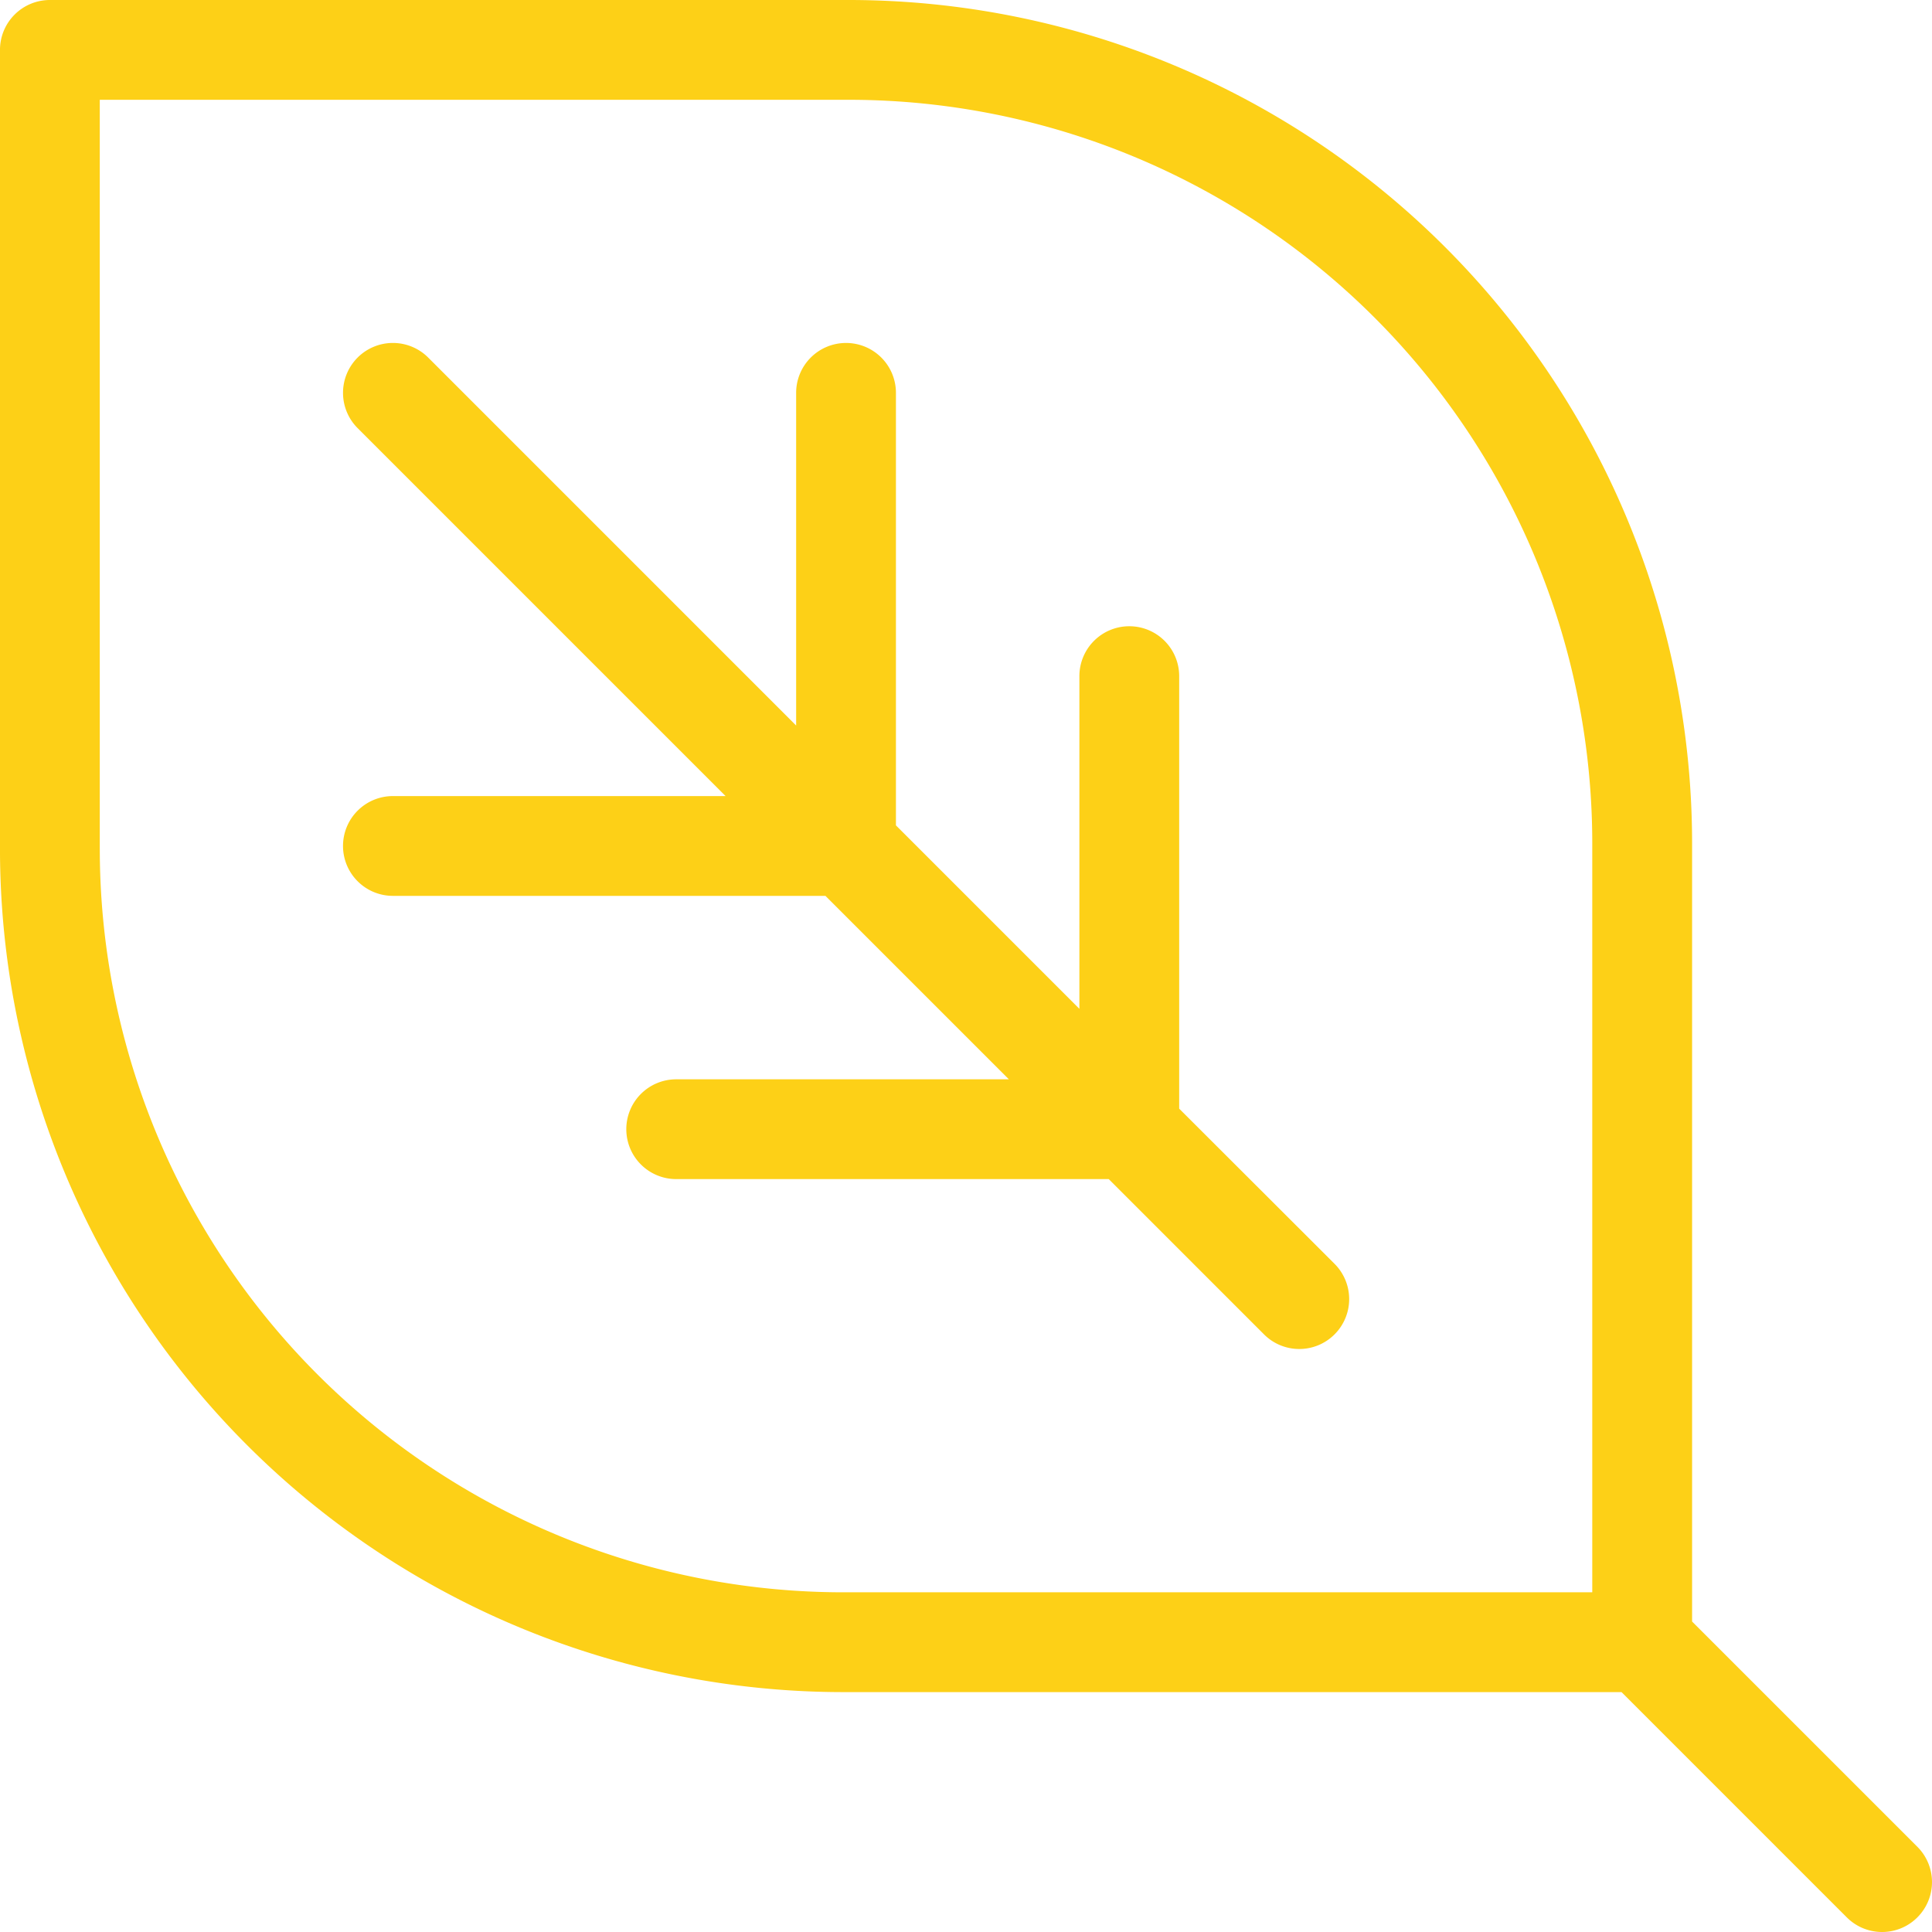
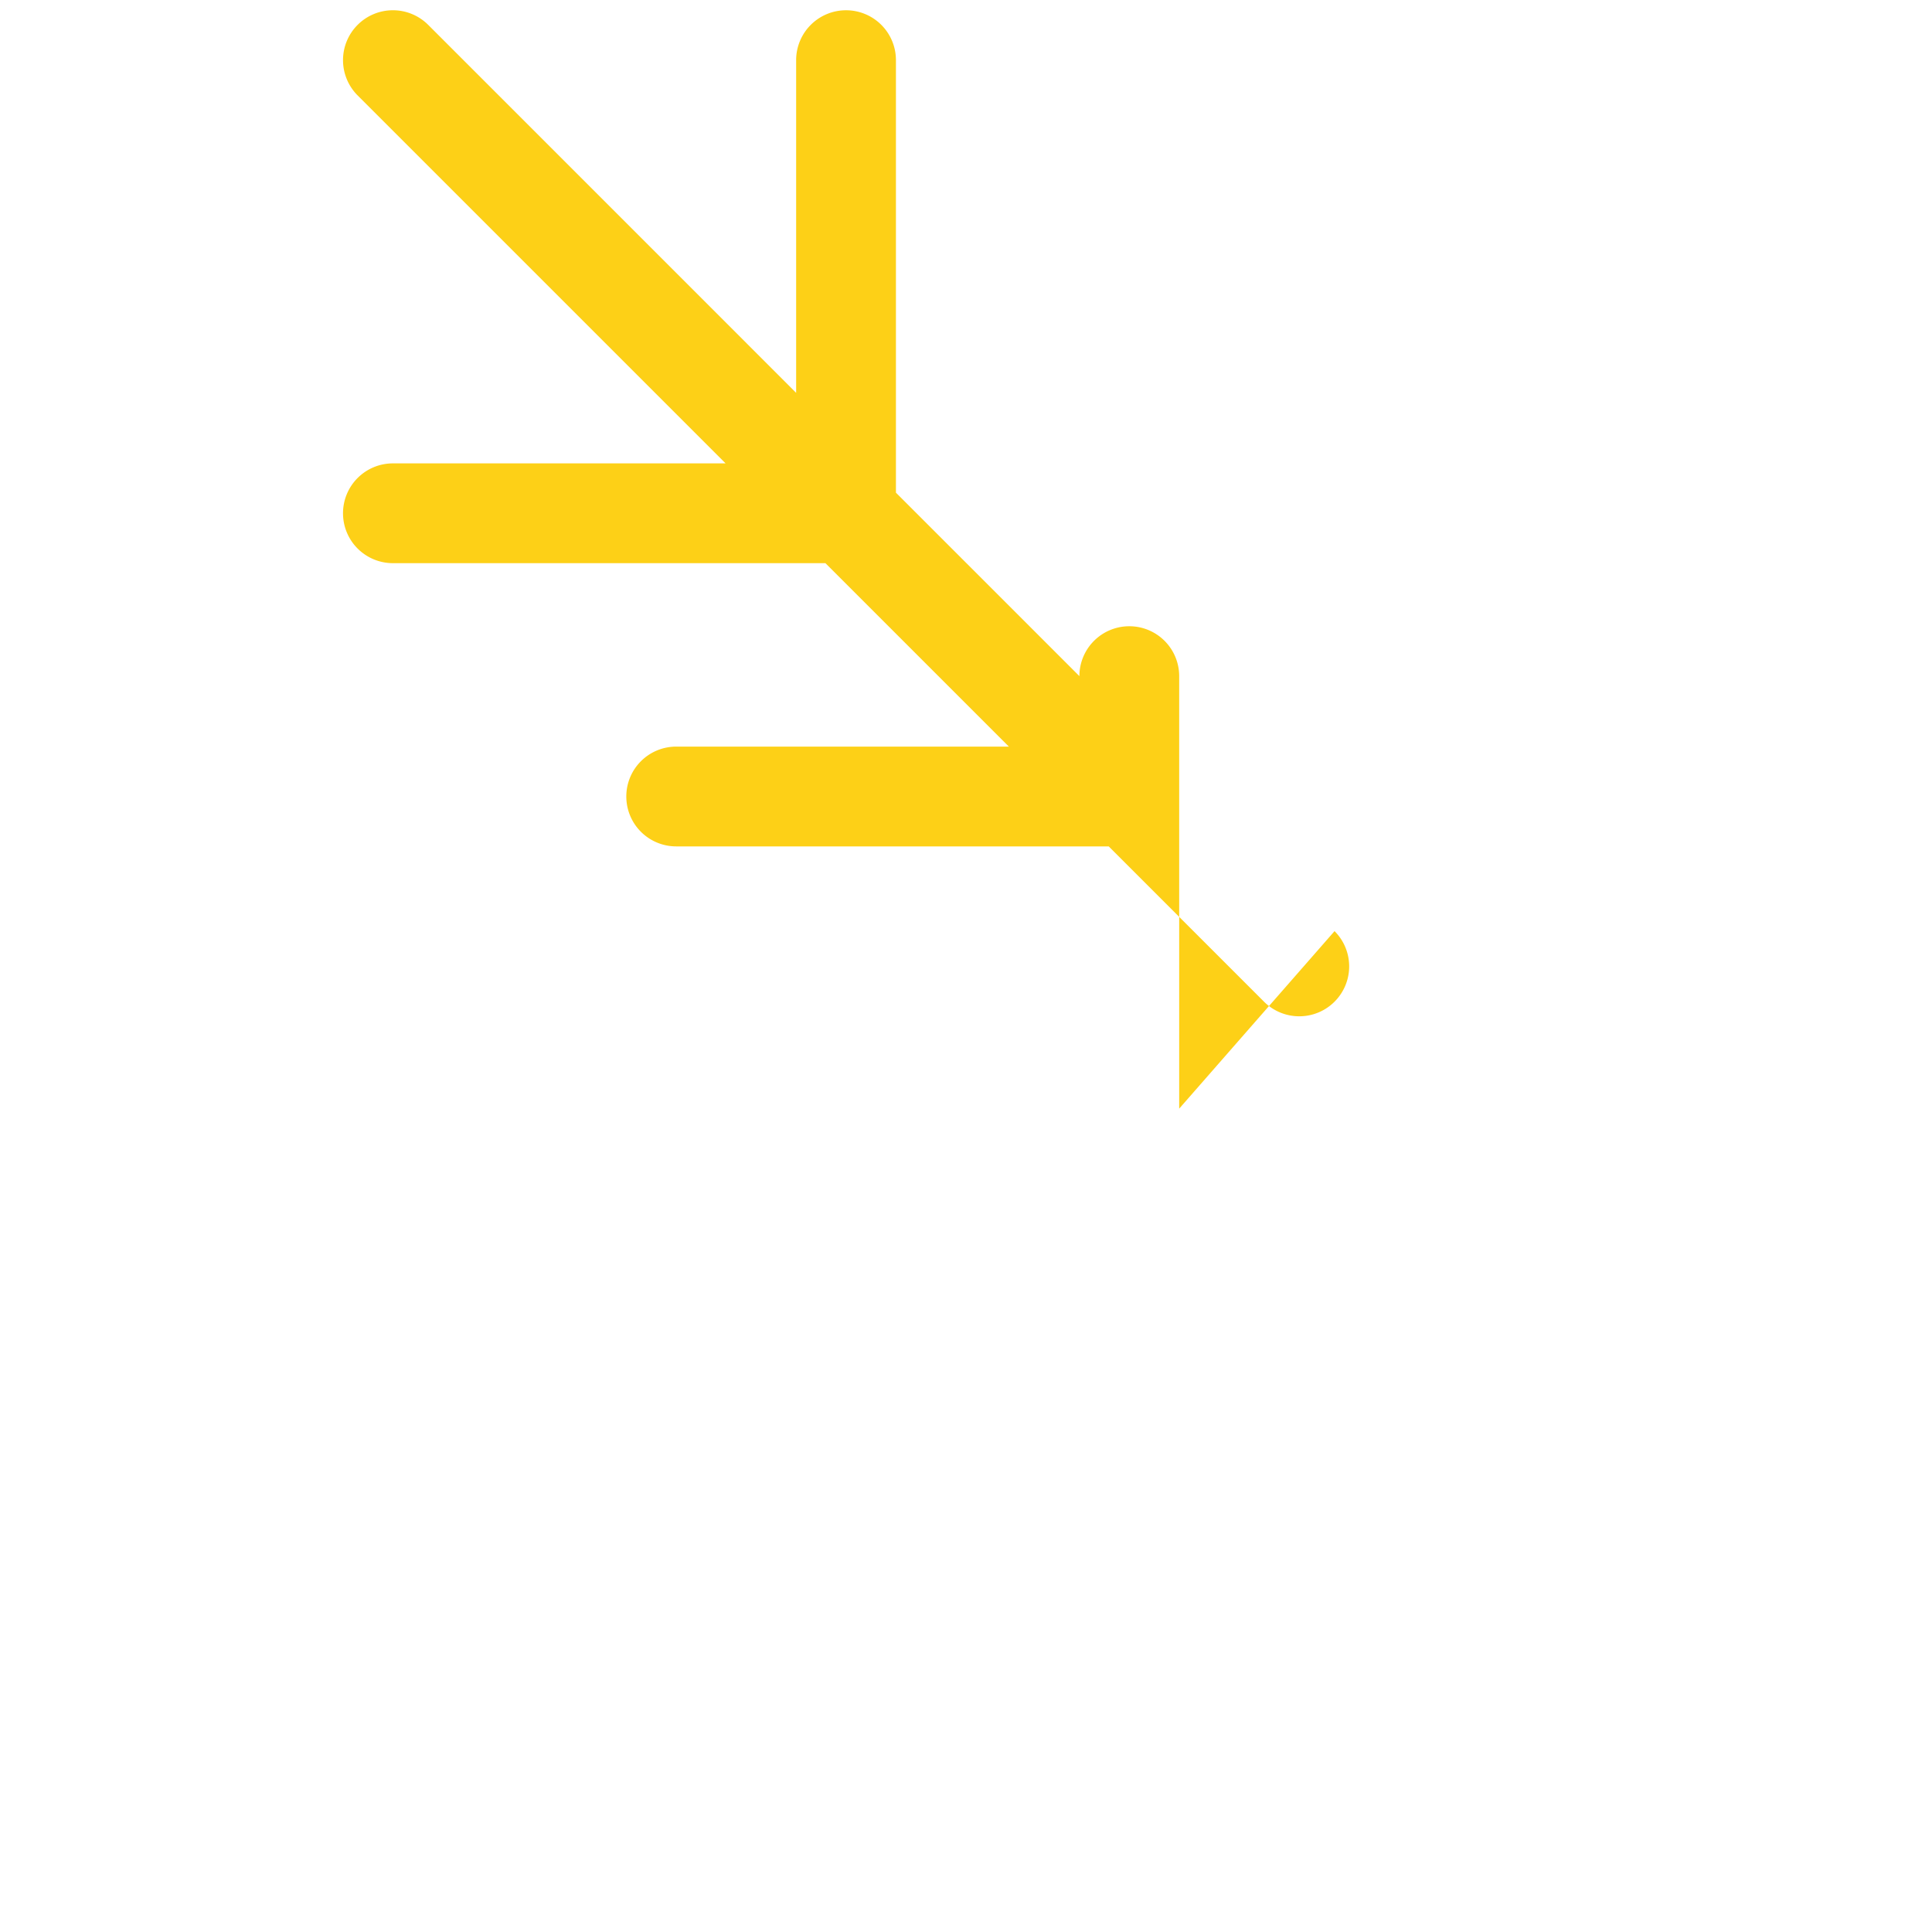
<svg xmlns="http://www.w3.org/2000/svg" width="129.091" height="129.09" viewBox="0 0 129.091 129.09">
  <g id="Group_1721" data-name="Group 1721" transform="translate(1116.324 3350.414)">
-     <path id="Path_673" data-name="Path 673" d="M-1039.829-3278.632v-28.9a3.333,3.333,0,0,0-3.334-3.333,3.333,3.333,0,0,0-3.334,3.333v22.23l-12.258-12.258v-28.9a3.333,3.333,0,0,0-3.334-3.333,3.333,3.333,0,0,0-3.334,3.333v22.23l-24.586-24.588a3.334,3.334,0,0,0-4.714,0,3.334,3.334,0,0,0,0,4.715l24.586,24.586h-22.229a3.333,3.333,0,0,0-3.334,3.333,3.334,3.334,0,0,0,3.334,3.334h28.9l12.258,12.258h-22.229a3.333,3.333,0,0,0-3.334,3.333,3.334,3.334,0,0,0,3.334,3.334h28.9l10.375,10.375a3.325,3.325,0,0,0,2.357.977,3.323,3.323,0,0,0,2.357-.977,3.332,3.332,0,0,0,0-4.714Z" transform="translate(2.295 2.295)" fill="#fdd017" />
-     <path id="Path_674" data-name="Path 674" d="M-988.21-3227.016l-15.053-15.052v-52.053a56.356,56.356,0,0,0-56.292-56.293h-53.436a3.334,3.334,0,0,0-3.334,3.334v53.435a56.357,56.357,0,0,0,56.293,56.293h52.054l15.053,15.053a3.327,3.327,0,0,0,2.357.976,3.322,3.322,0,0,0,2.357-.977A3.334,3.334,0,0,0-988.21-3227.016Zm-121.447-66.63v-50.1h50.1a49.681,49.681,0,0,1,49.624,49.625v50.1h-50.1A49.681,49.681,0,0,1-1109.656-3293.646Z" transform="translate(0 0)" fill="#fdd017" />
+     <path id="Path_673" data-name="Path 673" d="M-1039.829-3278.632v-28.9a3.333,3.333,0,0,0-3.334-3.333,3.333,3.333,0,0,0-3.334,3.333l-12.258-12.258v-28.9a3.333,3.333,0,0,0-3.334-3.333,3.333,3.333,0,0,0-3.334,3.333v22.23l-24.586-24.588a3.334,3.334,0,0,0-4.714,0,3.334,3.334,0,0,0,0,4.715l24.586,24.586h-22.229a3.333,3.333,0,0,0-3.334,3.333,3.334,3.334,0,0,0,3.334,3.334h28.9l12.258,12.258h-22.229a3.333,3.333,0,0,0-3.334,3.333,3.334,3.334,0,0,0,3.334,3.334h28.9l10.375,10.375a3.325,3.325,0,0,0,2.357.977,3.323,3.323,0,0,0,2.357-.977,3.332,3.332,0,0,0,0-4.714Z" transform="translate(2.295 2.295)" fill="#fdd017" />
  </g>
</svg>